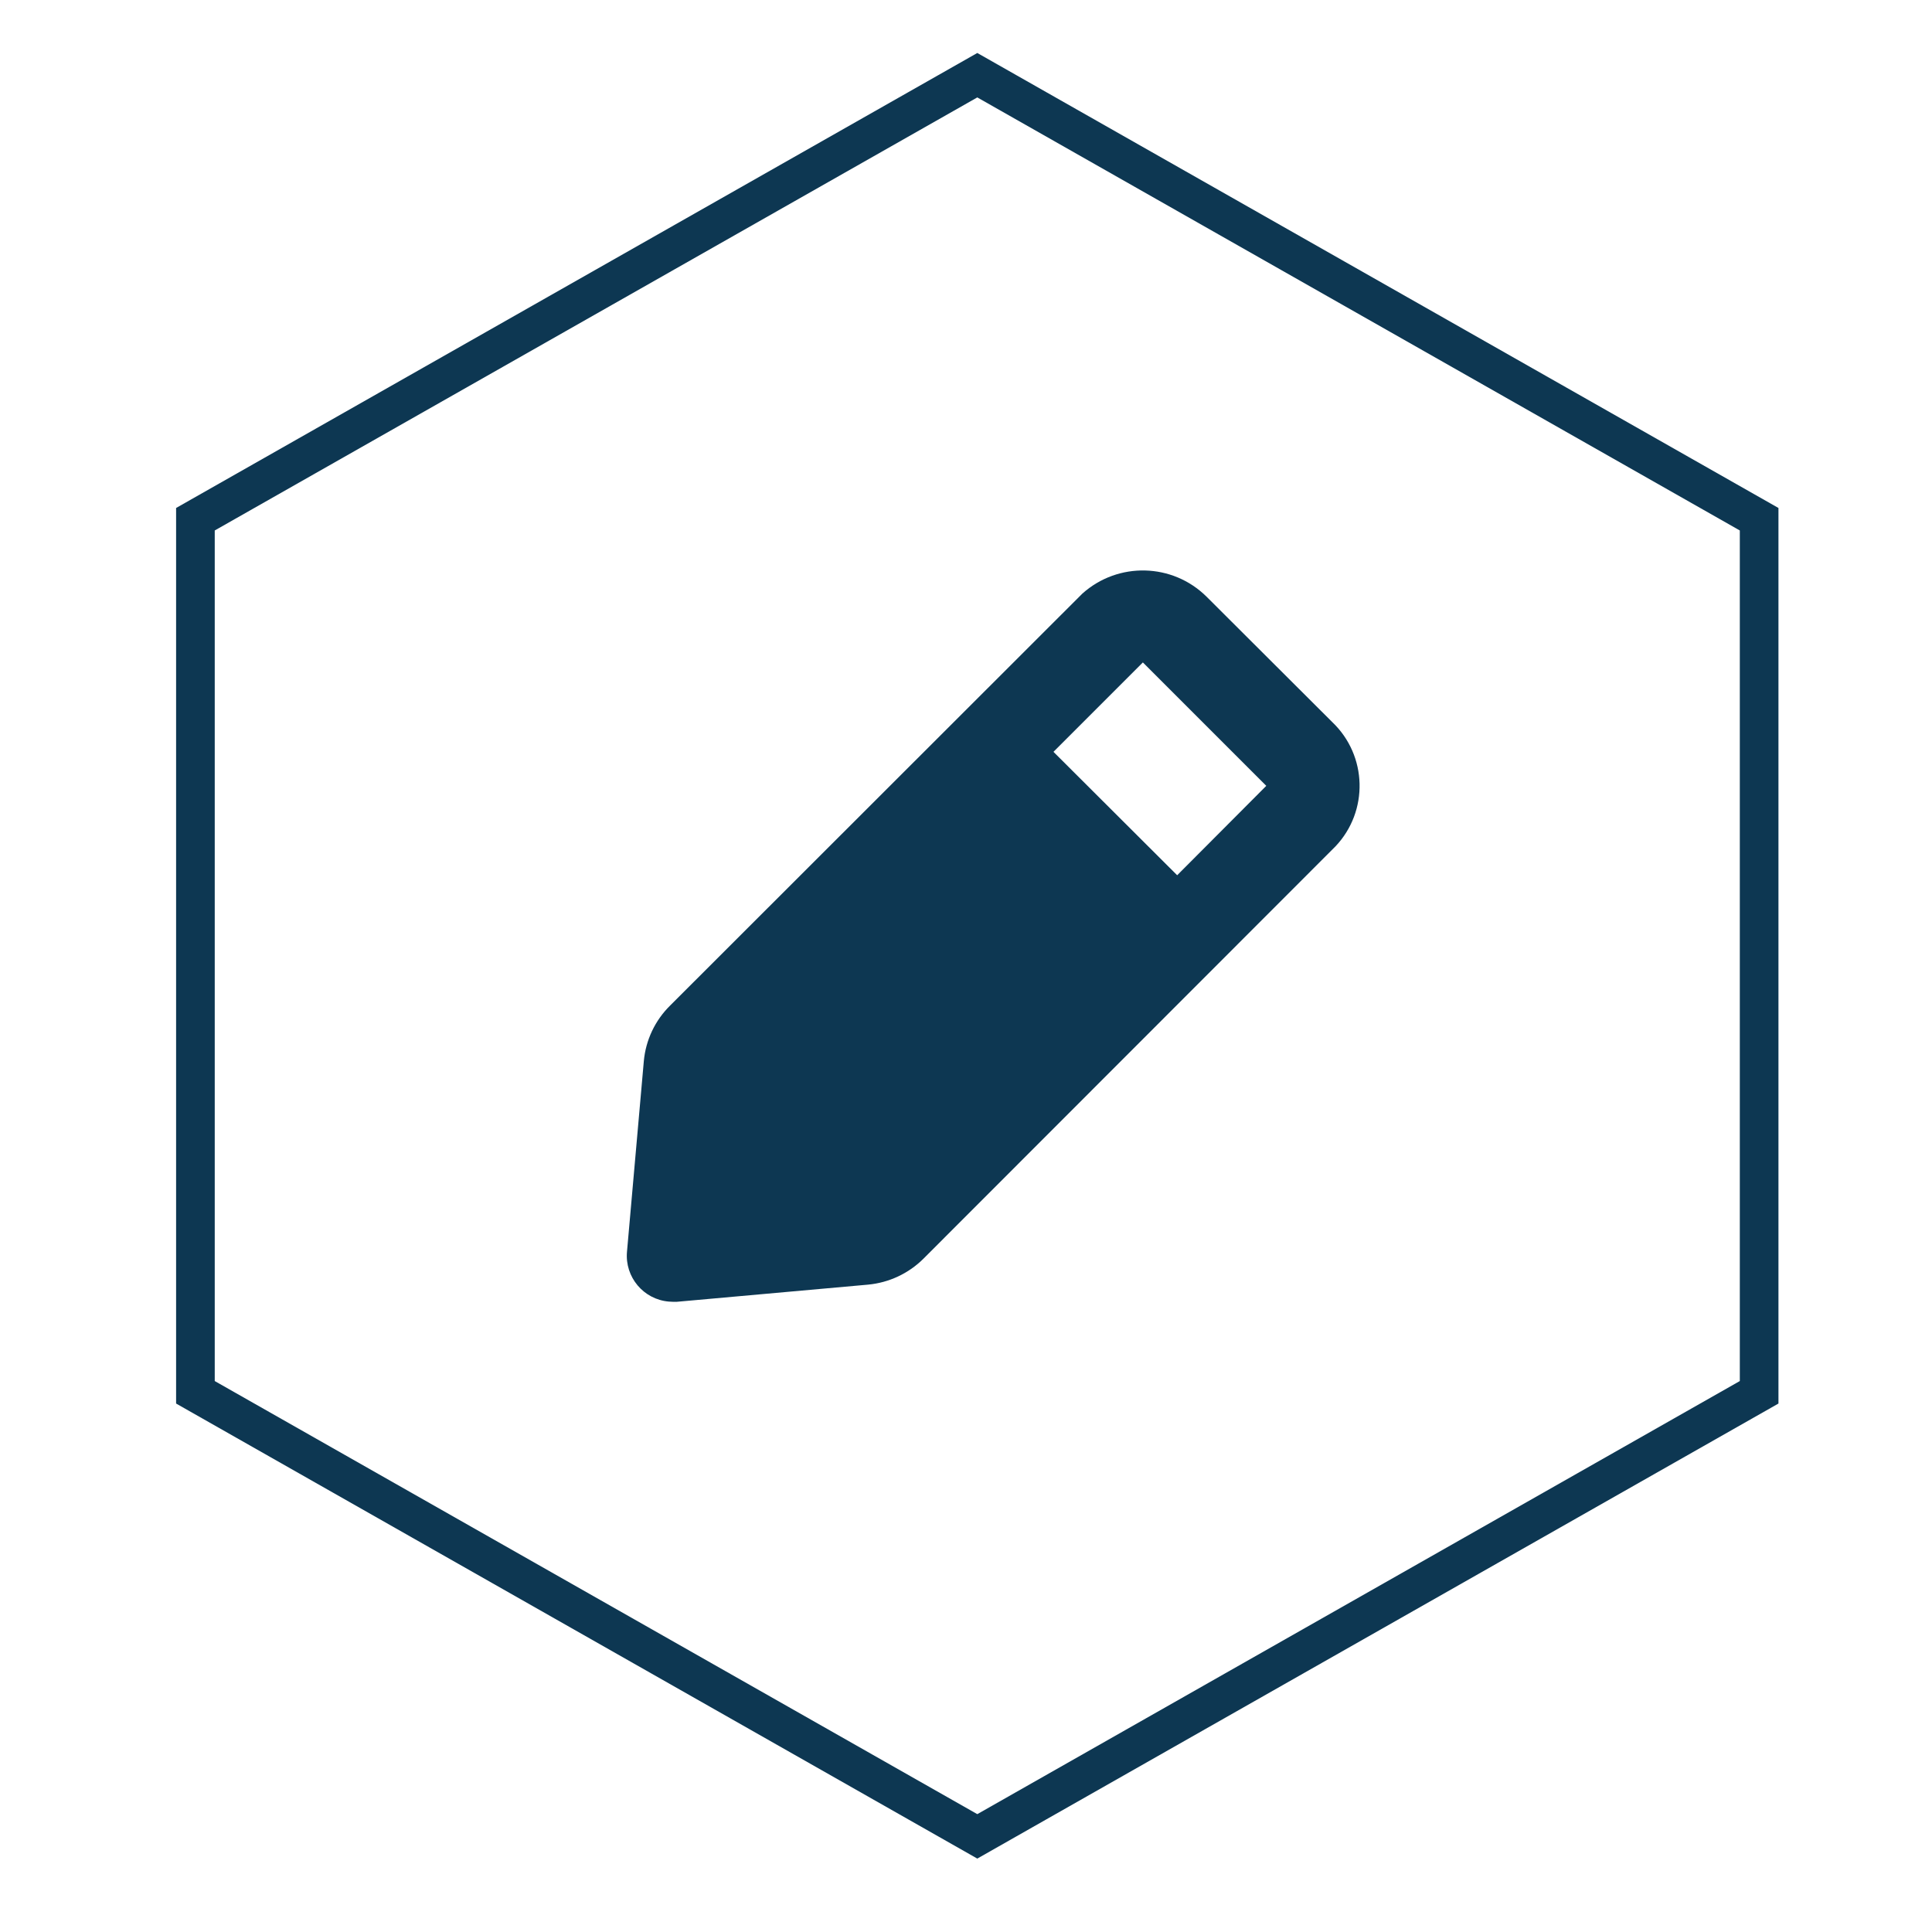
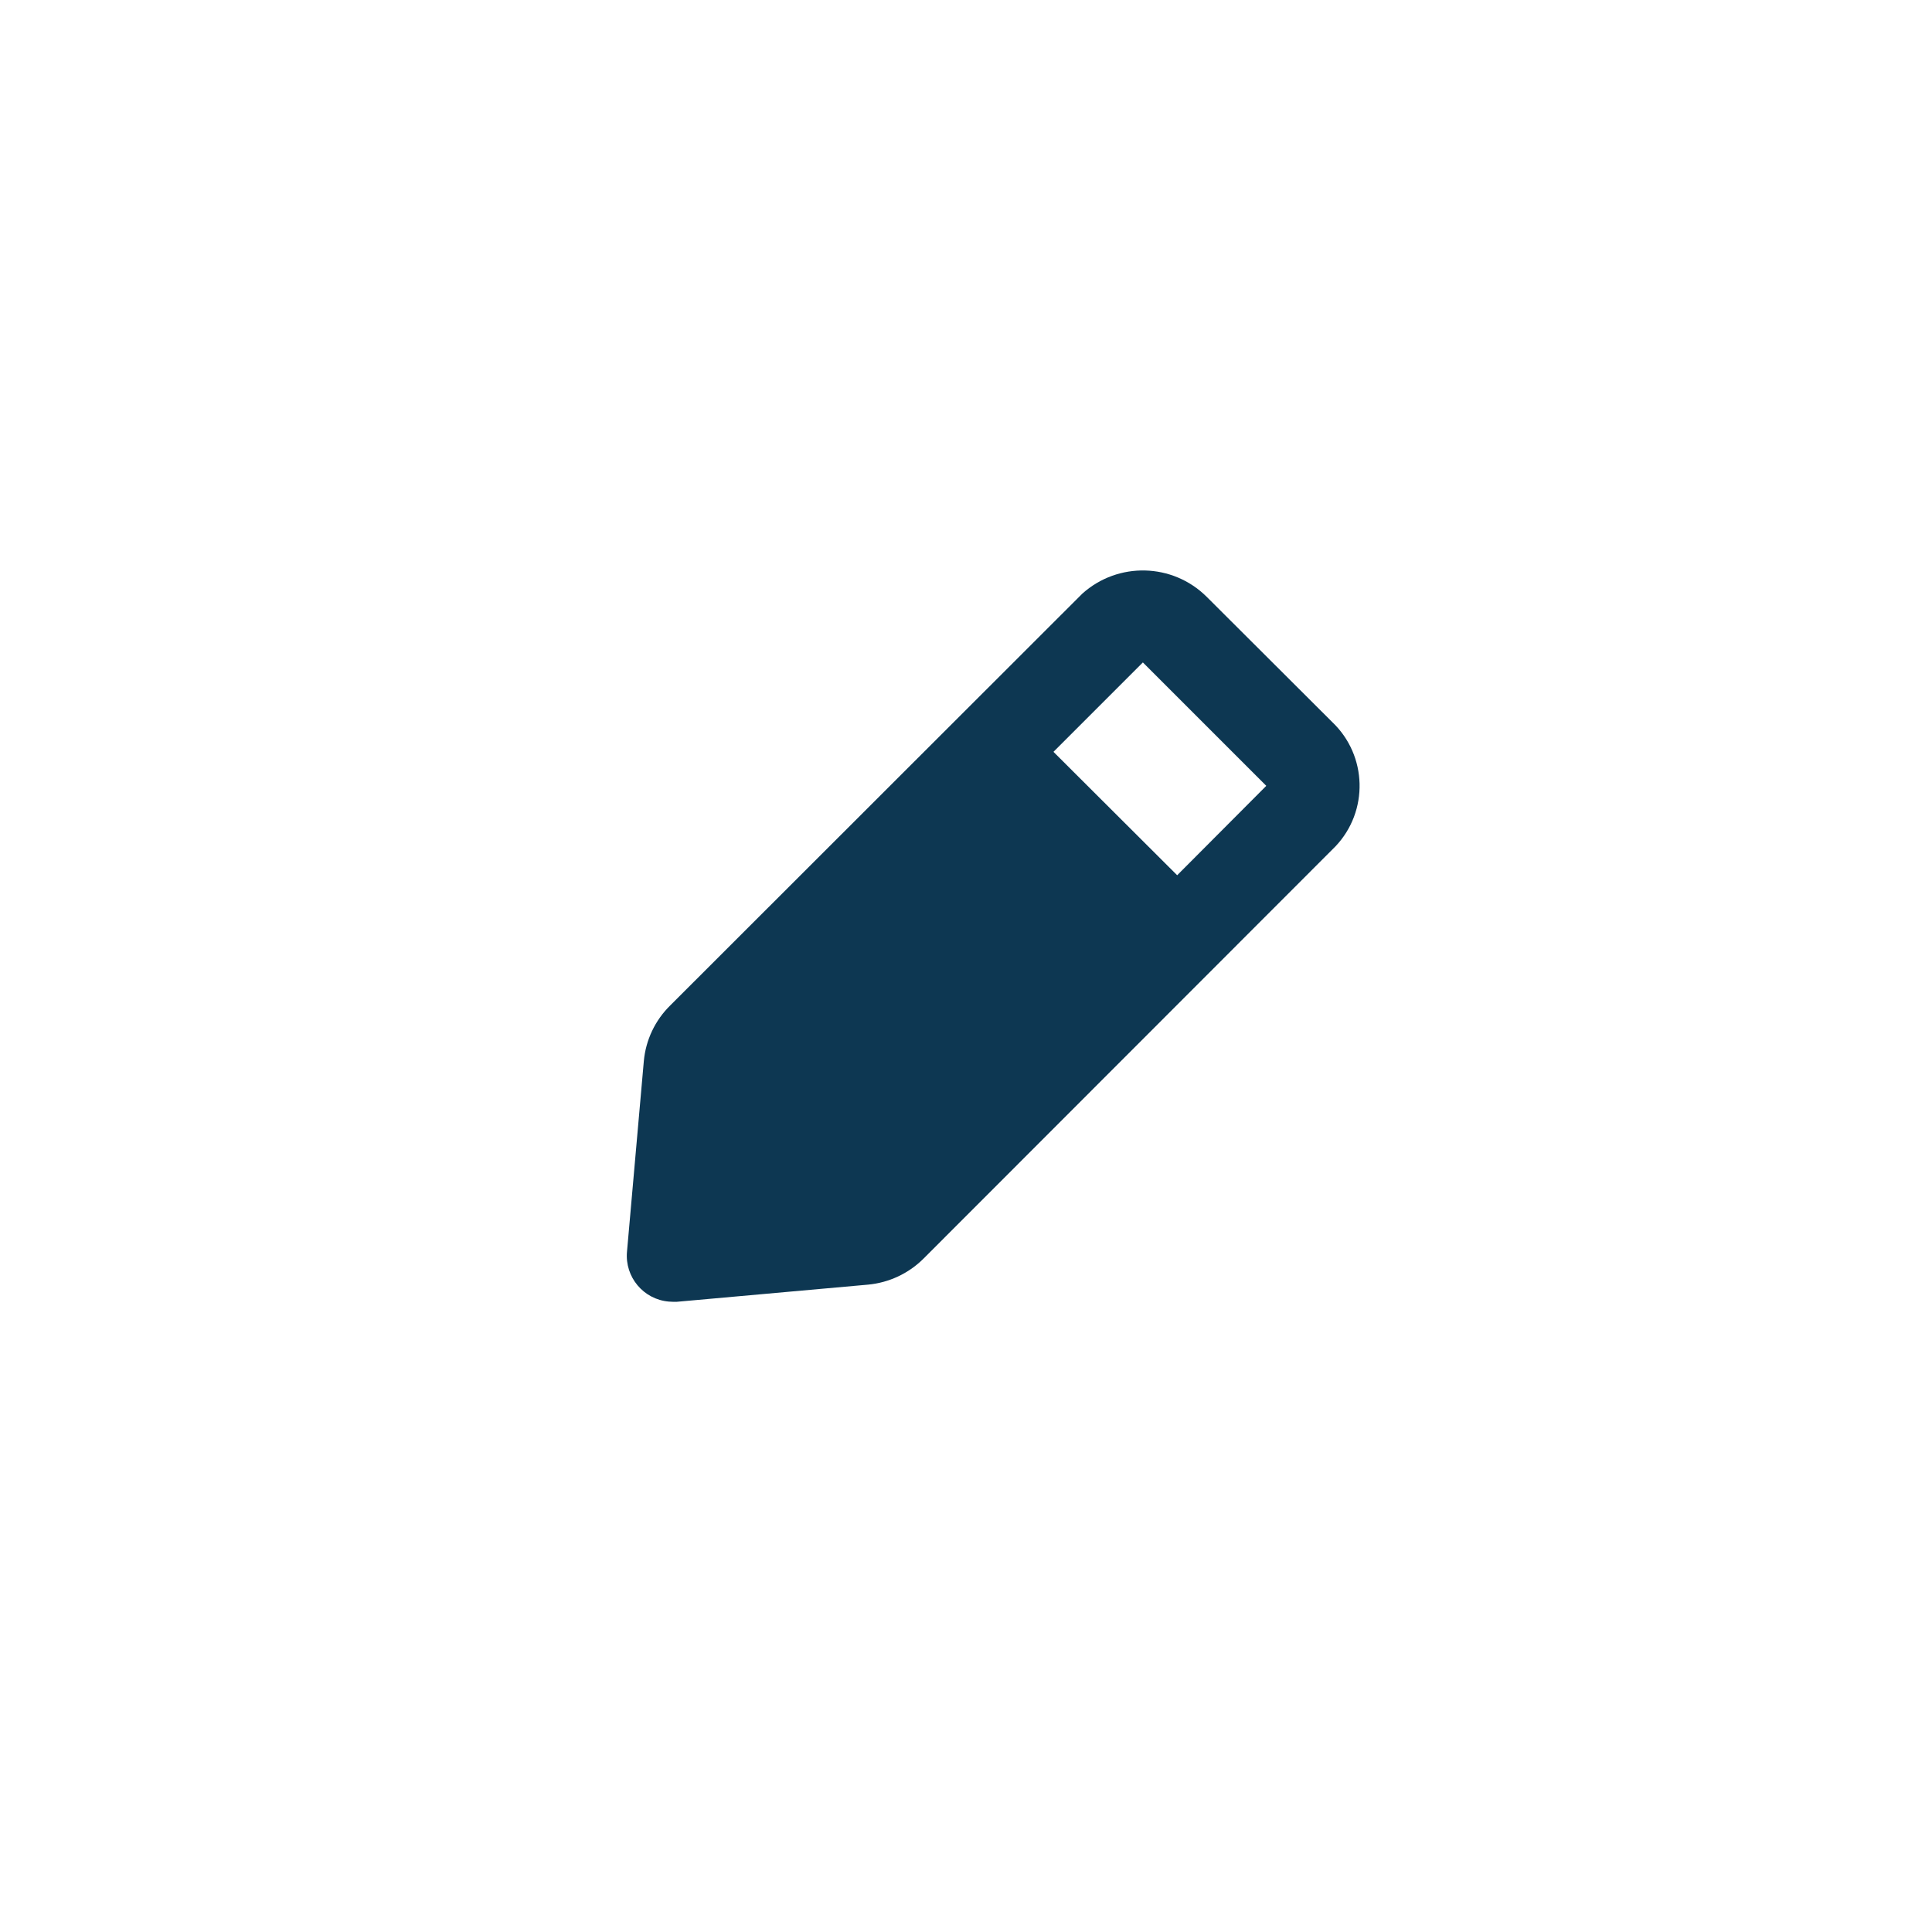
<svg xmlns="http://www.w3.org/2000/svg" id="Ebene_1" data-name="Ebene 1" width="400" height="400" viewBox="0 0 400 400">
  <g id="mitte-unten">
-     <polygon id="Fill-1-Copy-36" points="202.34 15.57 40.46 107.5 40.46 288.26 202.34 380.2 364.21 288.26 364.21 107.5 202.34 15.57" fill="none" fill-rule="evenodd" stroke="#0d3752" stroke-miterlimit="10" stroke-width="8" />
-   </g>
+     </g>
  <g id="icon_icon_edit" data-name="icon icon edit">
    <g id="_-Icon-Сolor" data-name=" -Icon-Сolor">
      <path id="path-5" d="M243.72,181.21l-25.61-25.55,18.51-18.51,25.55,25.55-18.45,18.51Zm32.12-31.7h0l-26.02-25.96c-7.05-7-18.33-7.28-25.73-.65l-85.35,85.29c-3.11,3.06-5.04,7.13-5.44,11.47l-3.49,39.51c-.46,5.24,3.42,9.86,8.66,10.31,.27,.02,.54,.04,.8,.04h.89l39.57-3.55c4.33-.41,8.39-2.31,11.47-5.38l85.29-85.35c6.91-7.29,6.62-18.8-.65-25.73Z" fill="#0d3752" />
    </g>
  </g>
</svg>